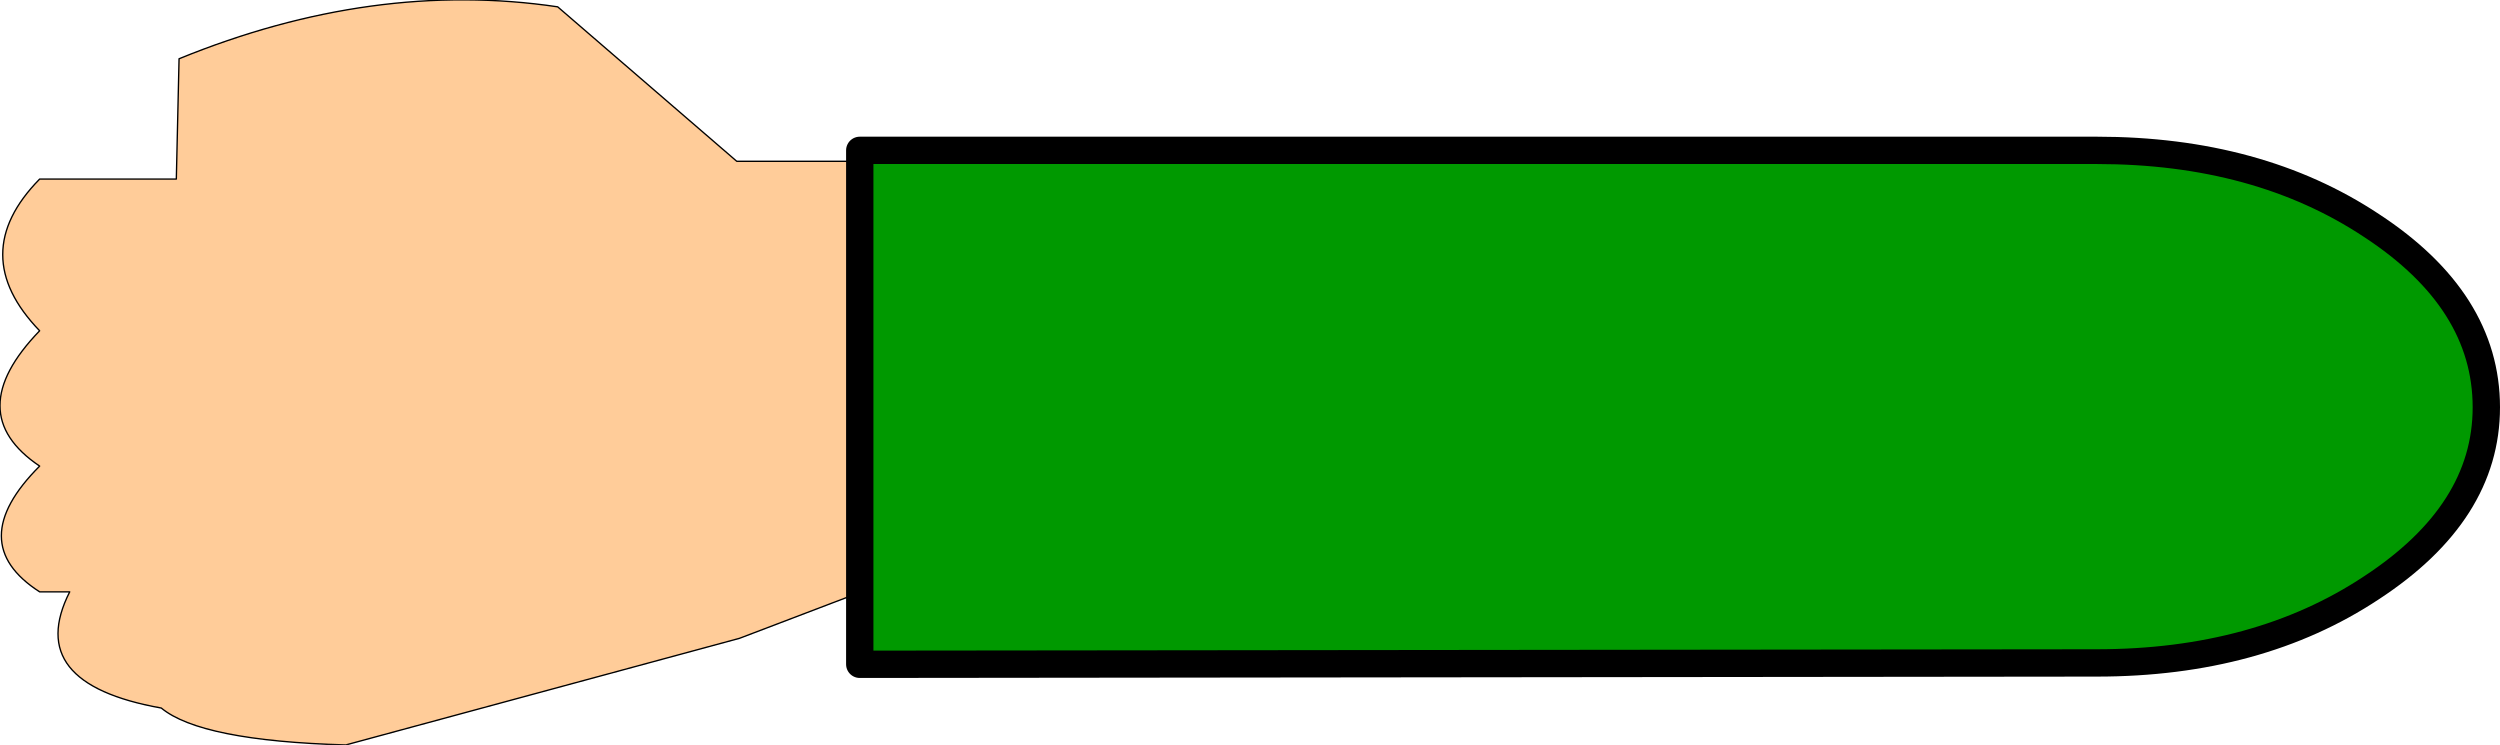
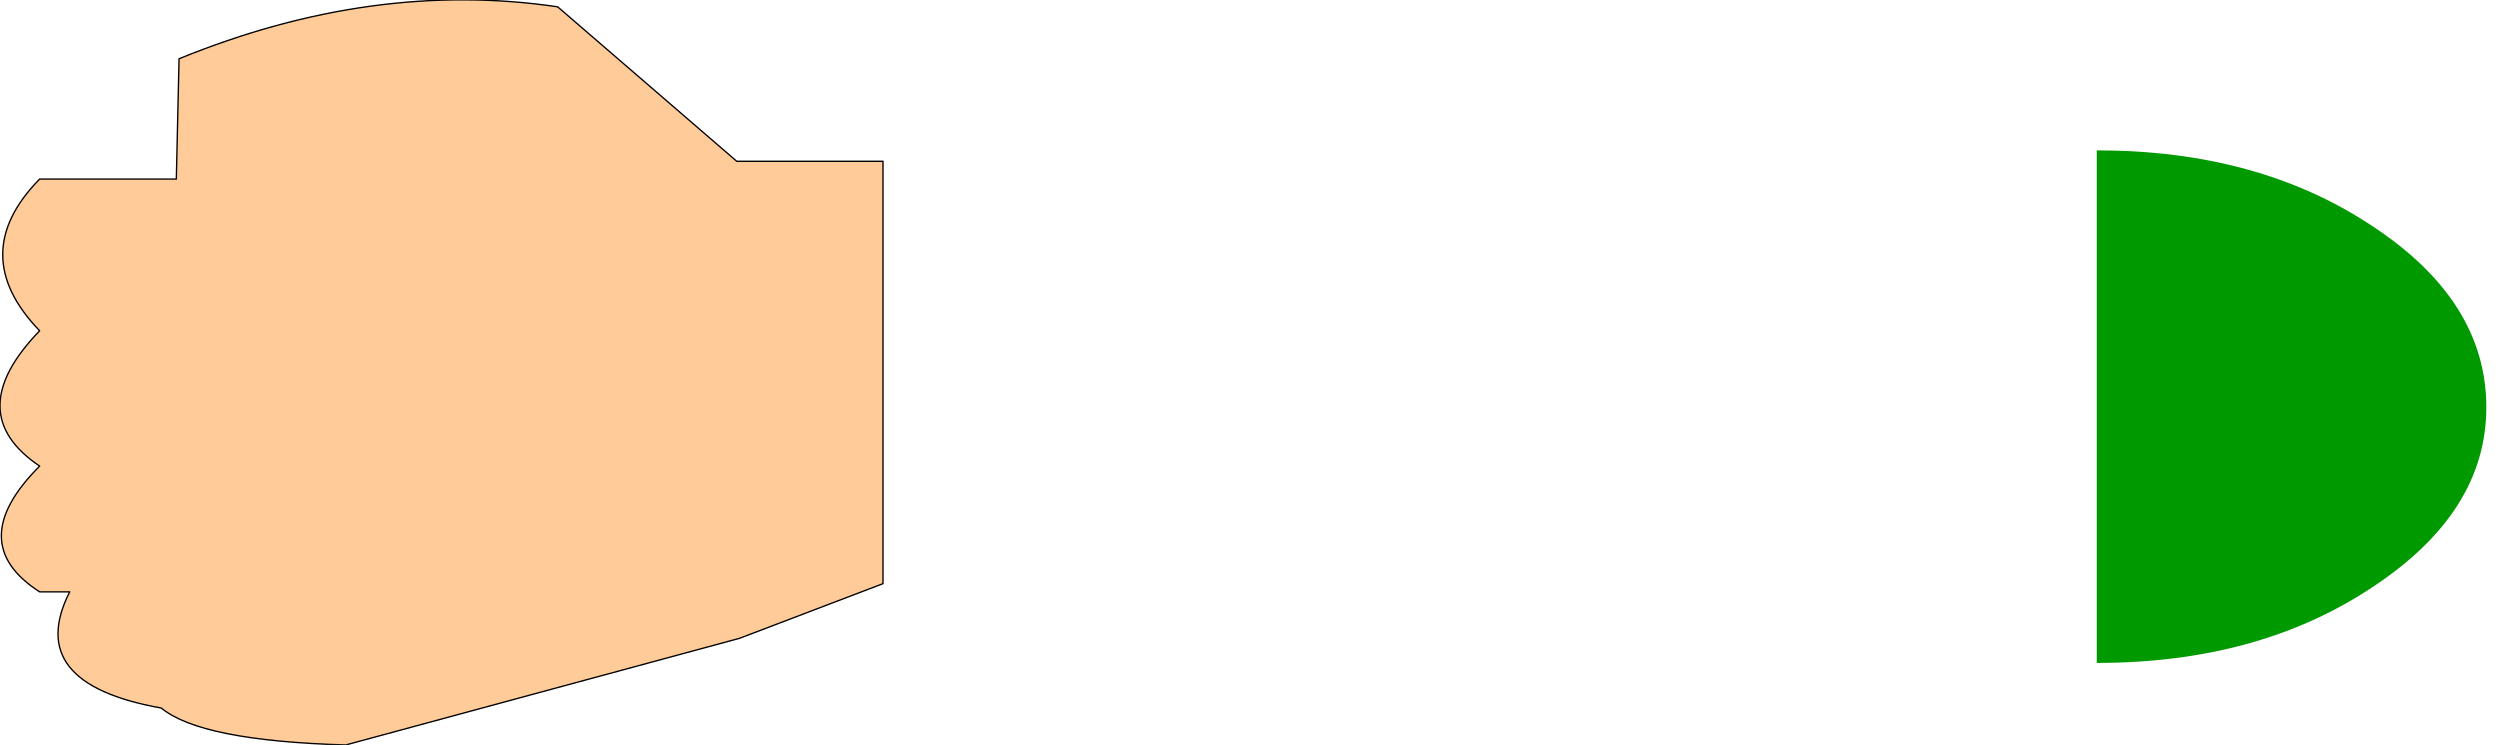
<svg xmlns="http://www.w3.org/2000/svg" height="27.25px" width="91.45px">
  <g transform="matrix(1.0, 0.0, 0.0, 1.0, 82.05, 12.75)">
    <path d="M-79.5 8.9 L-80.6 8.9 Q-83.4 7.1 -80.6 4.3 -83.5 2.35 -80.6 -0.65 -83.3 -3.45 -80.6 -6.2 L-75.6 -6.2 -75.5 -10.6 Q-68.4 -13.5 -61.65 -12.5 L-55.1 -6.85 -49.75 -6.85 -49.75 8.6 -55.0 10.6 -69.4 14.5 Q-74.7 14.35 -76.15 13.15 -81.2 12.25 -79.5 8.9" fill="#ffcc99" fill-rule="evenodd" stroke="none" />
    <path d="M-79.5 8.9 Q-81.2 12.25 -76.15 13.15 -74.7 14.35 -69.4 14.5 L-55.0 10.6 -49.75 8.6 -49.75 -6.85 -55.1 -6.85 -61.65 -12.5 Q-68.4 -13.5 -75.5 -10.6 L-75.6 -6.2 -80.6 -6.2 Q-83.3 -3.45 -80.6 -0.65 -83.5 2.35 -80.6 4.3 -83.4 7.1 -80.6 8.9 L-79.5 8.9 Z" fill="none" stroke="#000000" stroke-linecap="round" stroke-linejoin="round" stroke-width="0.05" />
-     <path d="M-5.35 -7.25 Q0.55 -7.25 4.7 -4.5 8.9 -1.75 8.9 2.15 8.9 6.0 4.7 8.75 0.55 11.5 -5.35 11.5 L-50.6 11.55 -50.6 -7.25 -5.35 -7.25" fill="#009900" fill-rule="evenodd" stroke="none" />
-     <path d="M-5.35 -7.25 Q0.55 -7.25 4.7 -4.5 8.9 -1.75 8.9 2.15 8.9 6.0 4.7 8.75 0.55 11.5 -5.35 11.5 L-50.6 11.55 -50.6 -7.25 -5.35 -7.25 Z" fill="none" stroke="#000000" stroke-linecap="round" stroke-linejoin="round" stroke-width="1.0" />
+     <path d="M-5.35 -7.25 Q0.55 -7.25 4.7 -4.5 8.9 -1.75 8.9 2.15 8.9 6.0 4.7 8.75 0.55 11.5 -5.35 11.5 " fill="#009900" fill-rule="evenodd" stroke="none" />
  </g>
</svg>